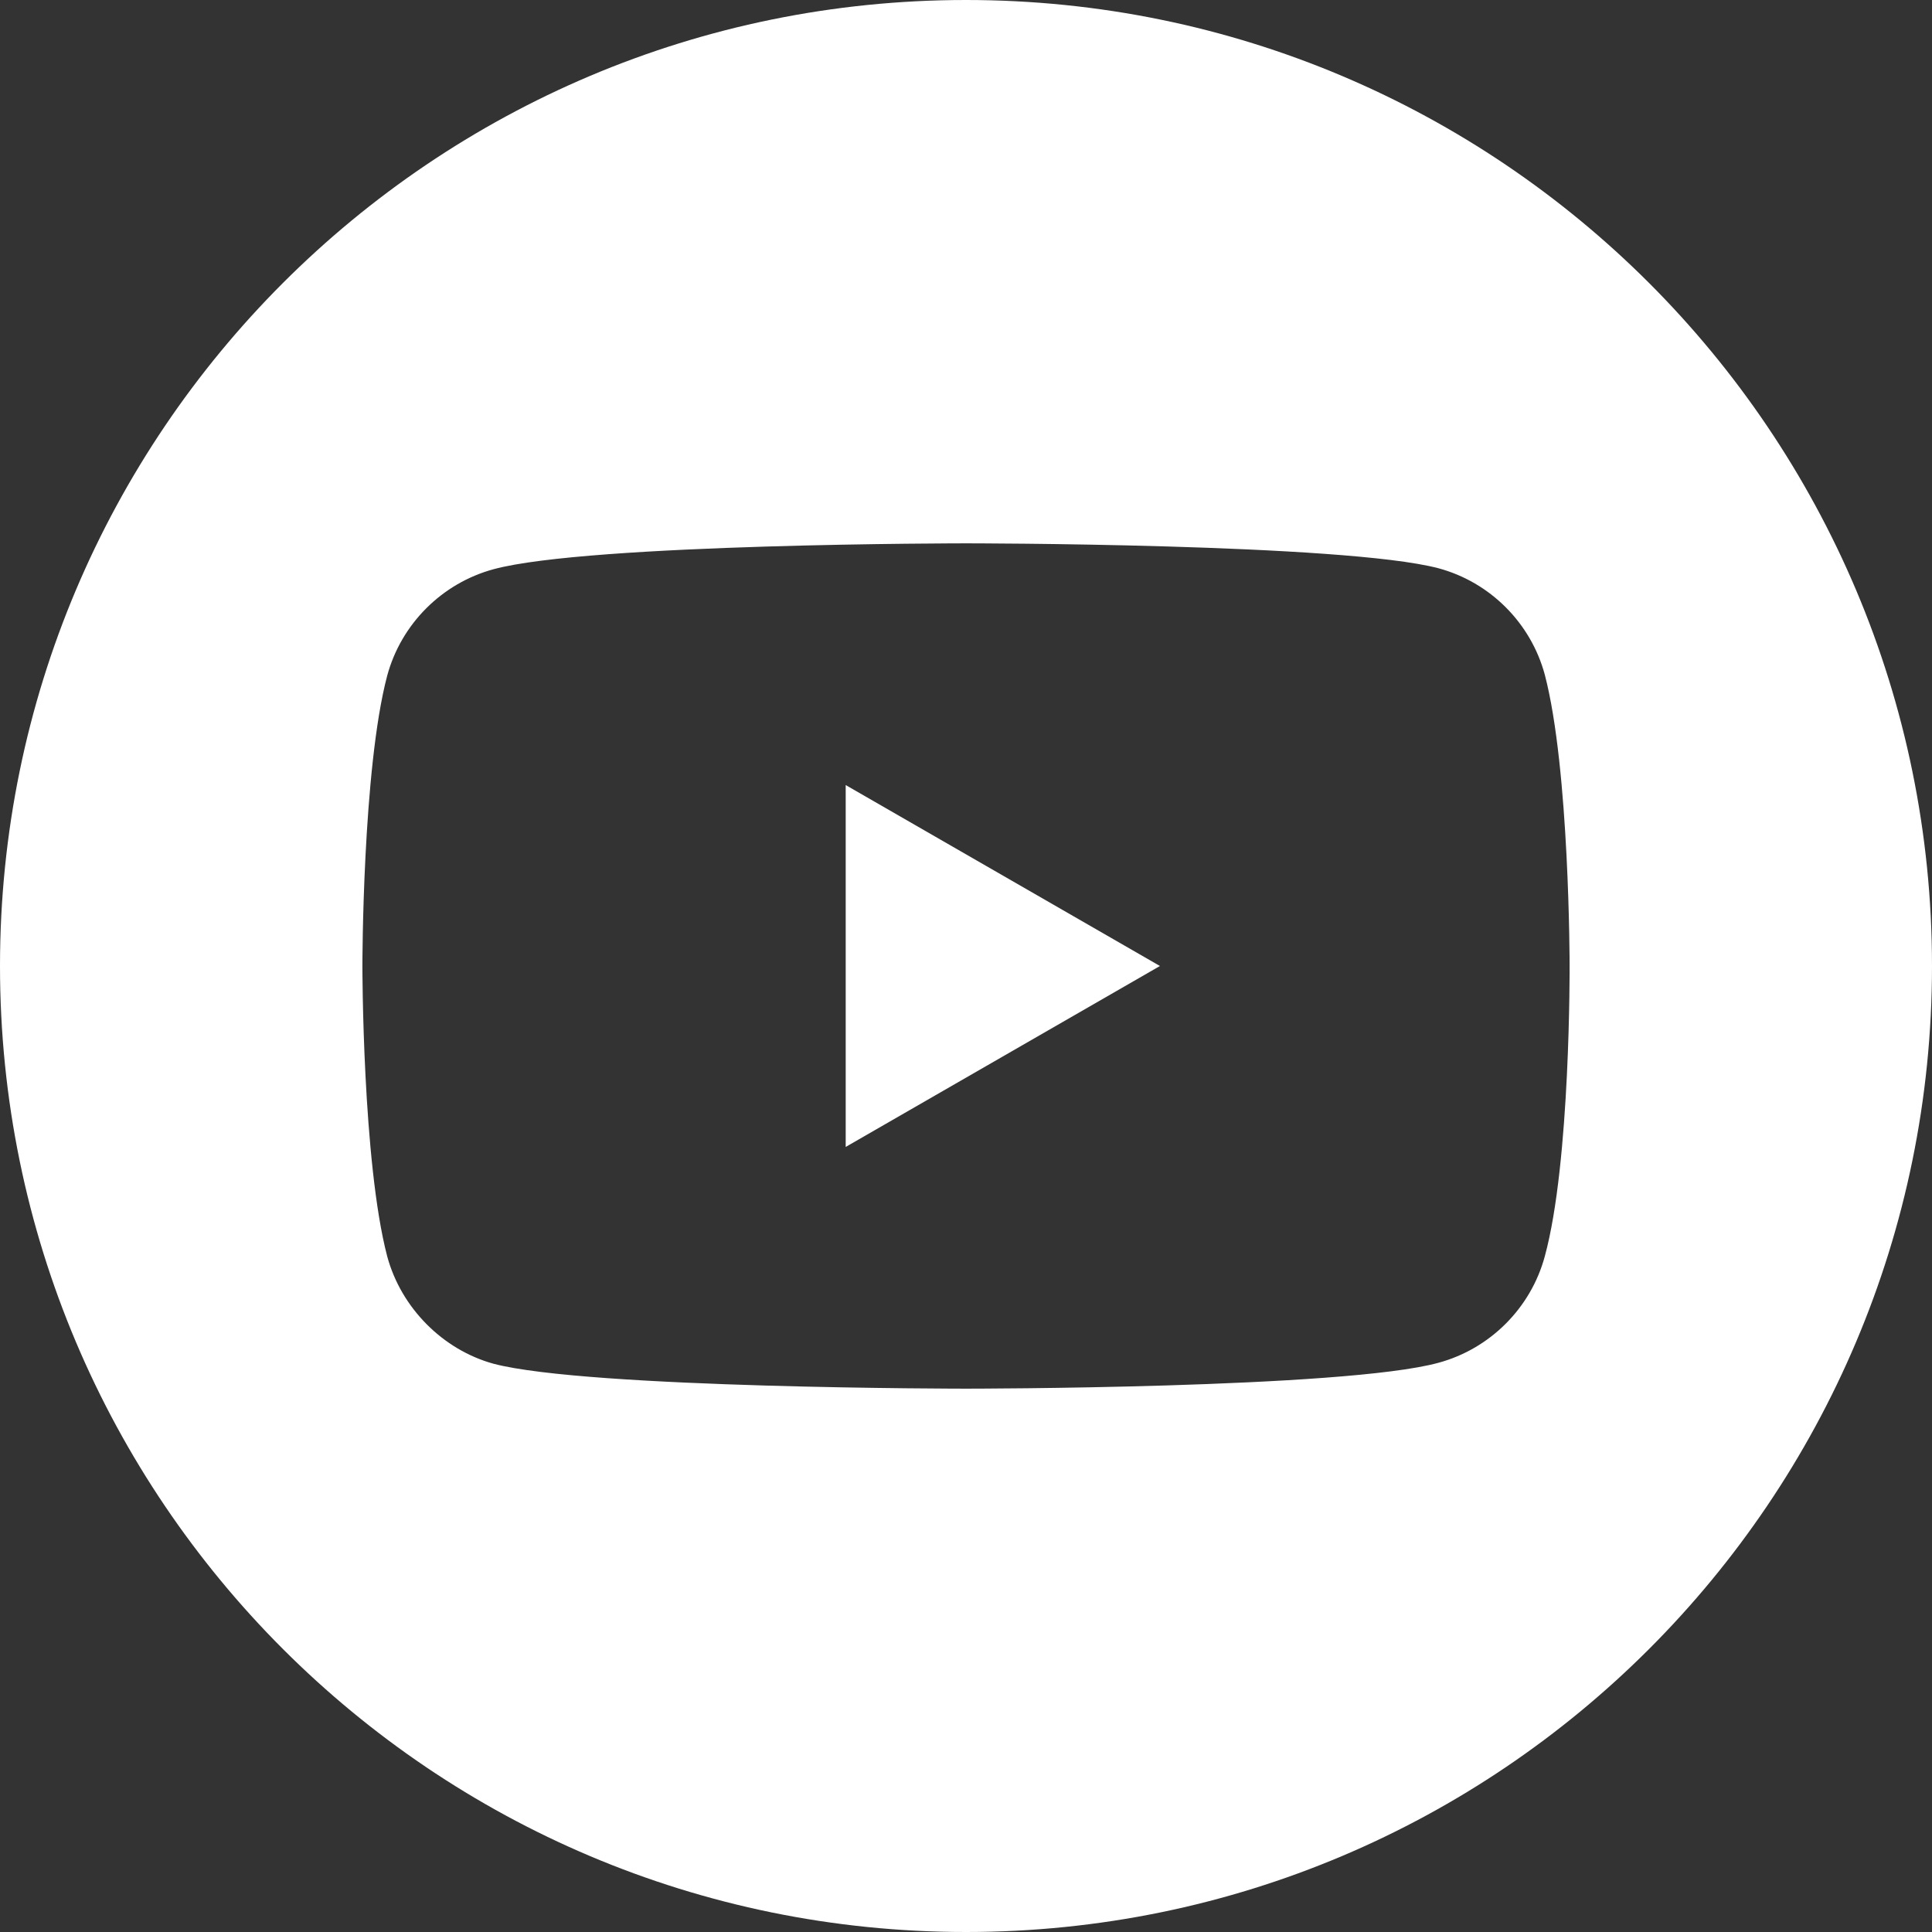
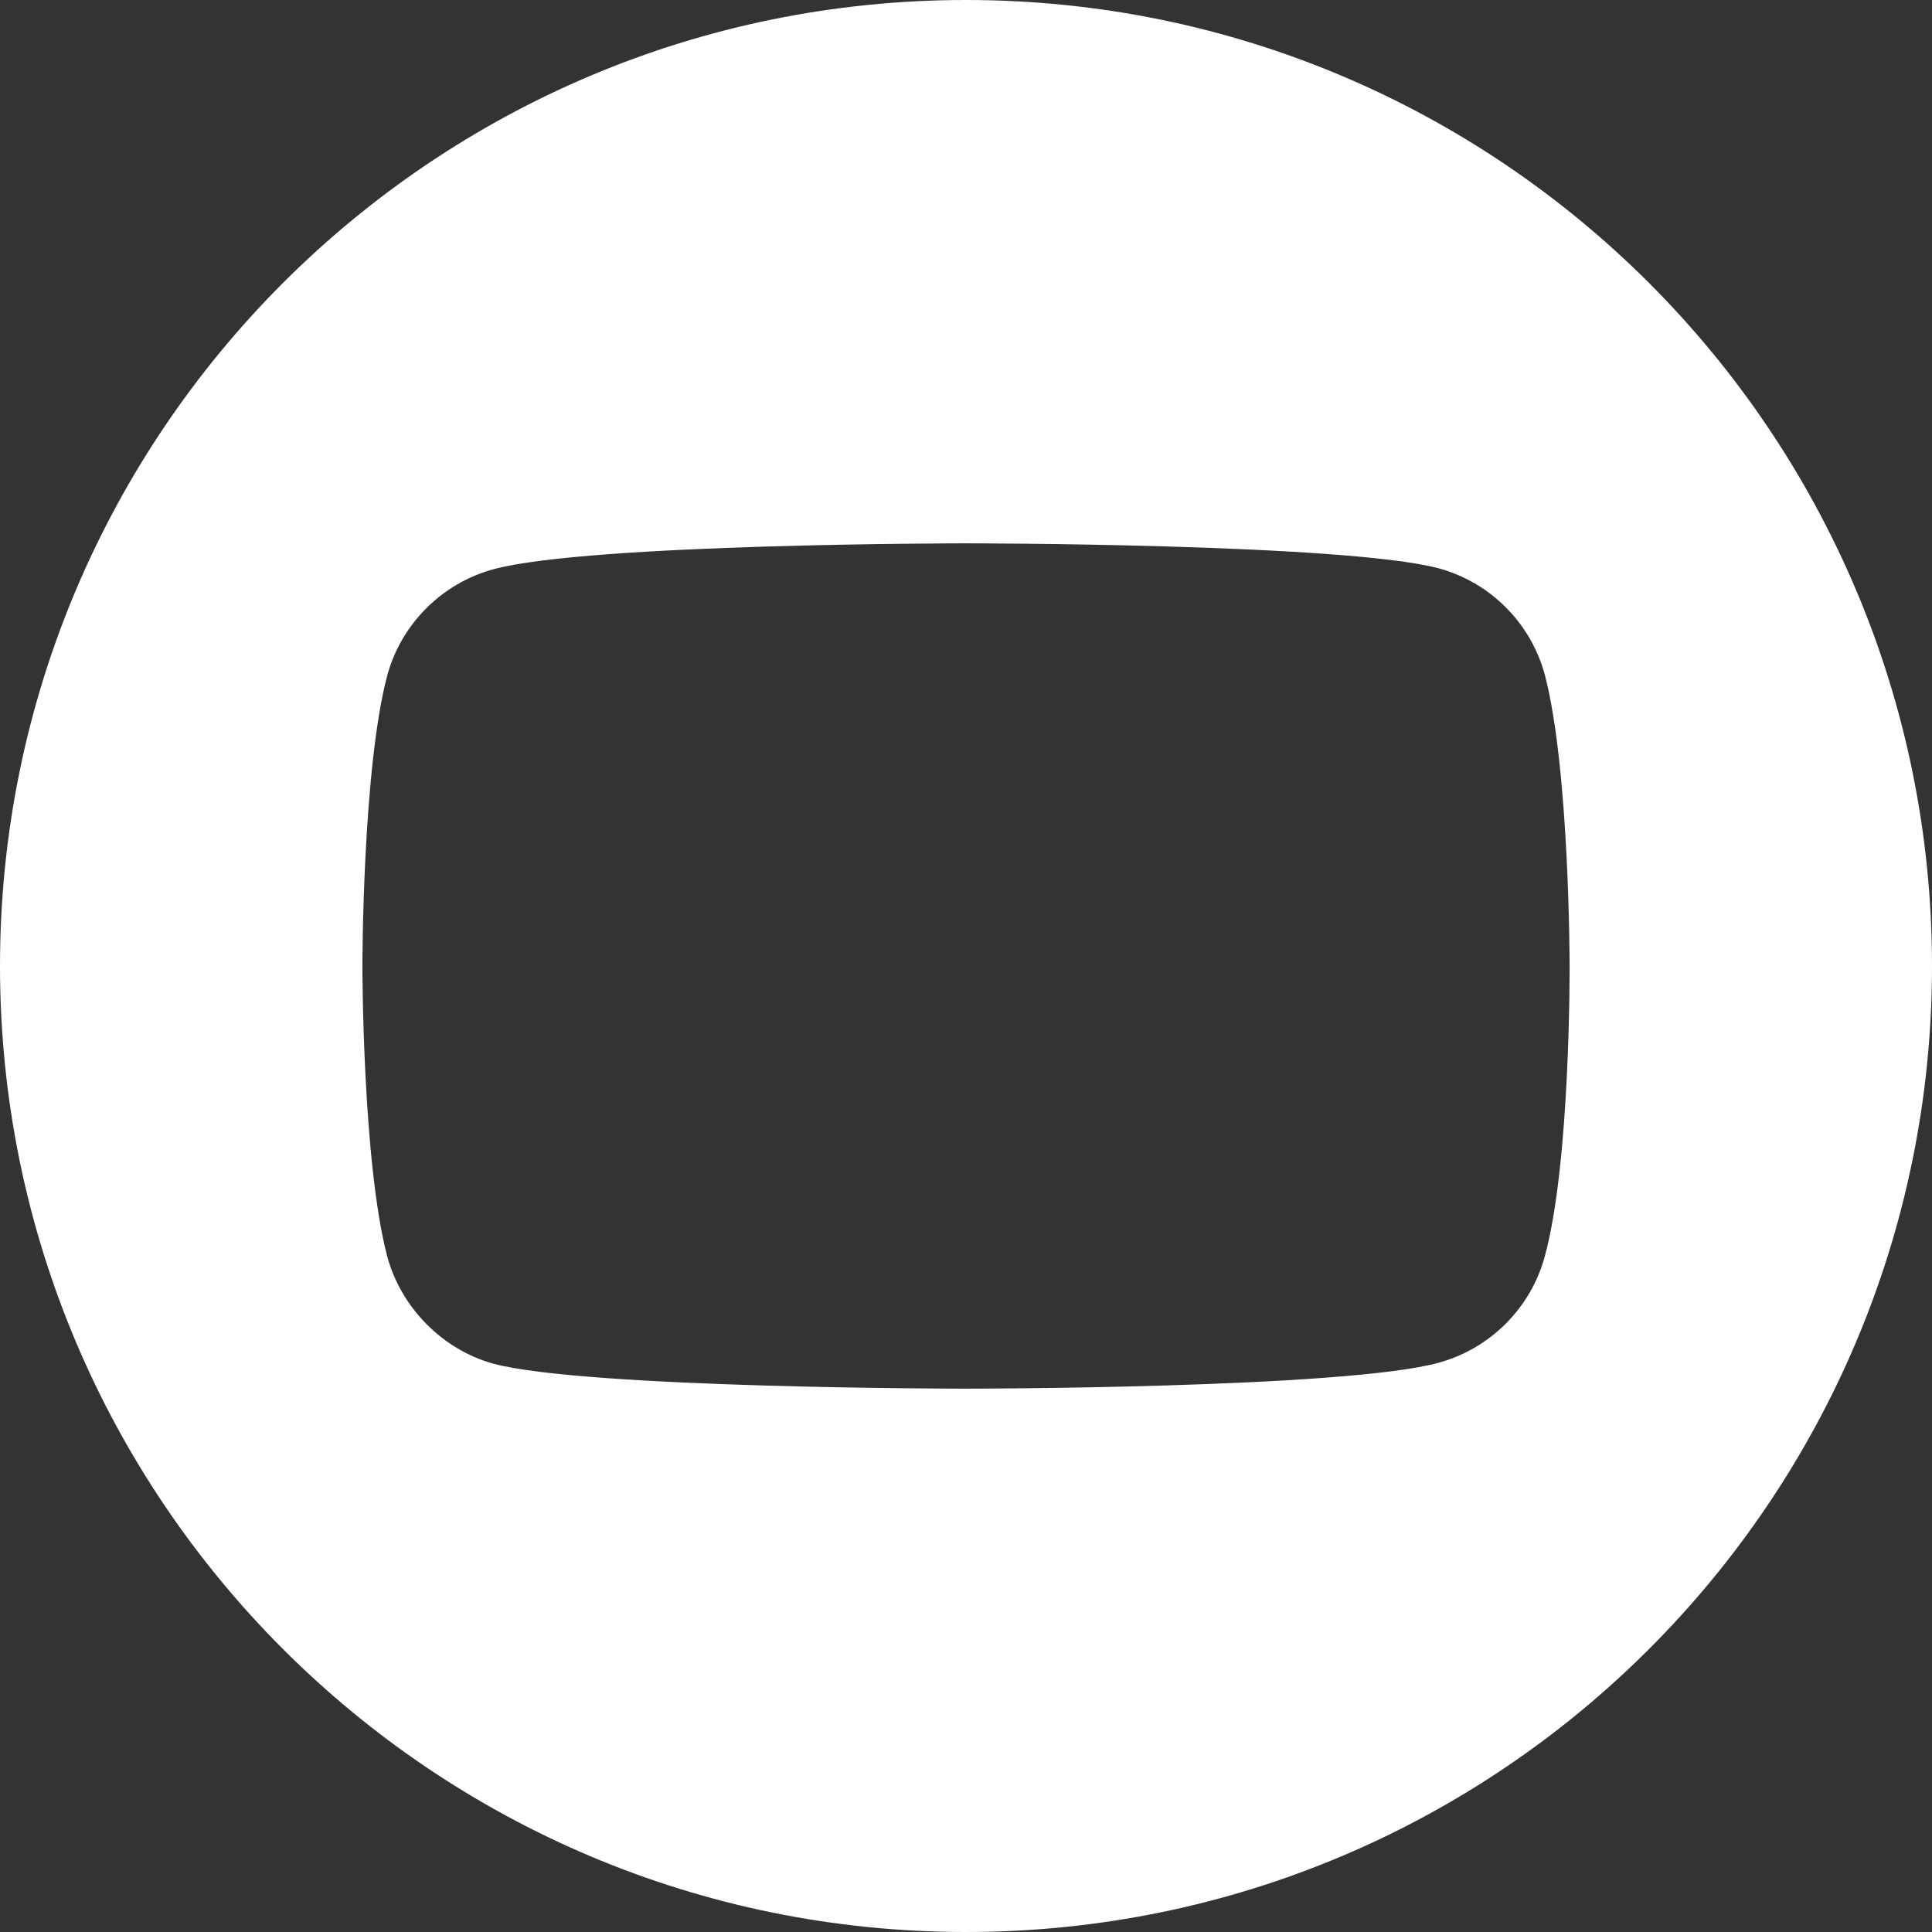
<svg xmlns="http://www.w3.org/2000/svg" width="26" height="26" viewBox="0 0 26 26" fill="none">
  <rect x="0" y="0" width="26" height="26" fill="#333333" stroke="none" />
  <g clip-path="url(#clip0_43_483)">
-     <path d="M11.381 10.565L15.61 13L11.381 15.435V10.565Z" fill="white" />
    <path d="M13 26C5.821 26 0 20.179 0 13C0 5.821 5.821 0 13 0C20.179 0 26 5.821 26 13C26 20.179 20.179 26 13 26ZM21.123 12.987C21.123 12.987 21.123 10.35 20.789 9.079C20.601 8.383 20.052 7.834 19.357 7.647C18.085 7.312 13 7.312 13 7.312C13 7.312 7.928 7.312 6.643 7.66C5.948 7.848 5.399 8.397 5.211 9.092C4.877 10.35 4.877 13 4.877 13C4.877 13 4.877 15.636 5.211 16.908C5.399 17.603 5.961 18.166 6.643 18.353C7.915 18.688 13 18.688 13 18.688C13 18.688 18.085 18.688 19.357 18.34C20.052 18.152 20.601 17.603 20.789 16.908C21.137 15.636 21.123 12.987 21.123 12.987Z" fill="white" />
  </g>
  <defs>
    <clipPath id="clip0_43_483">
      <rect width="26" height="26" fill="white" transform="matrix(1 0 0 -1 0 26)" />
    </clipPath>
  </defs>
</svg>